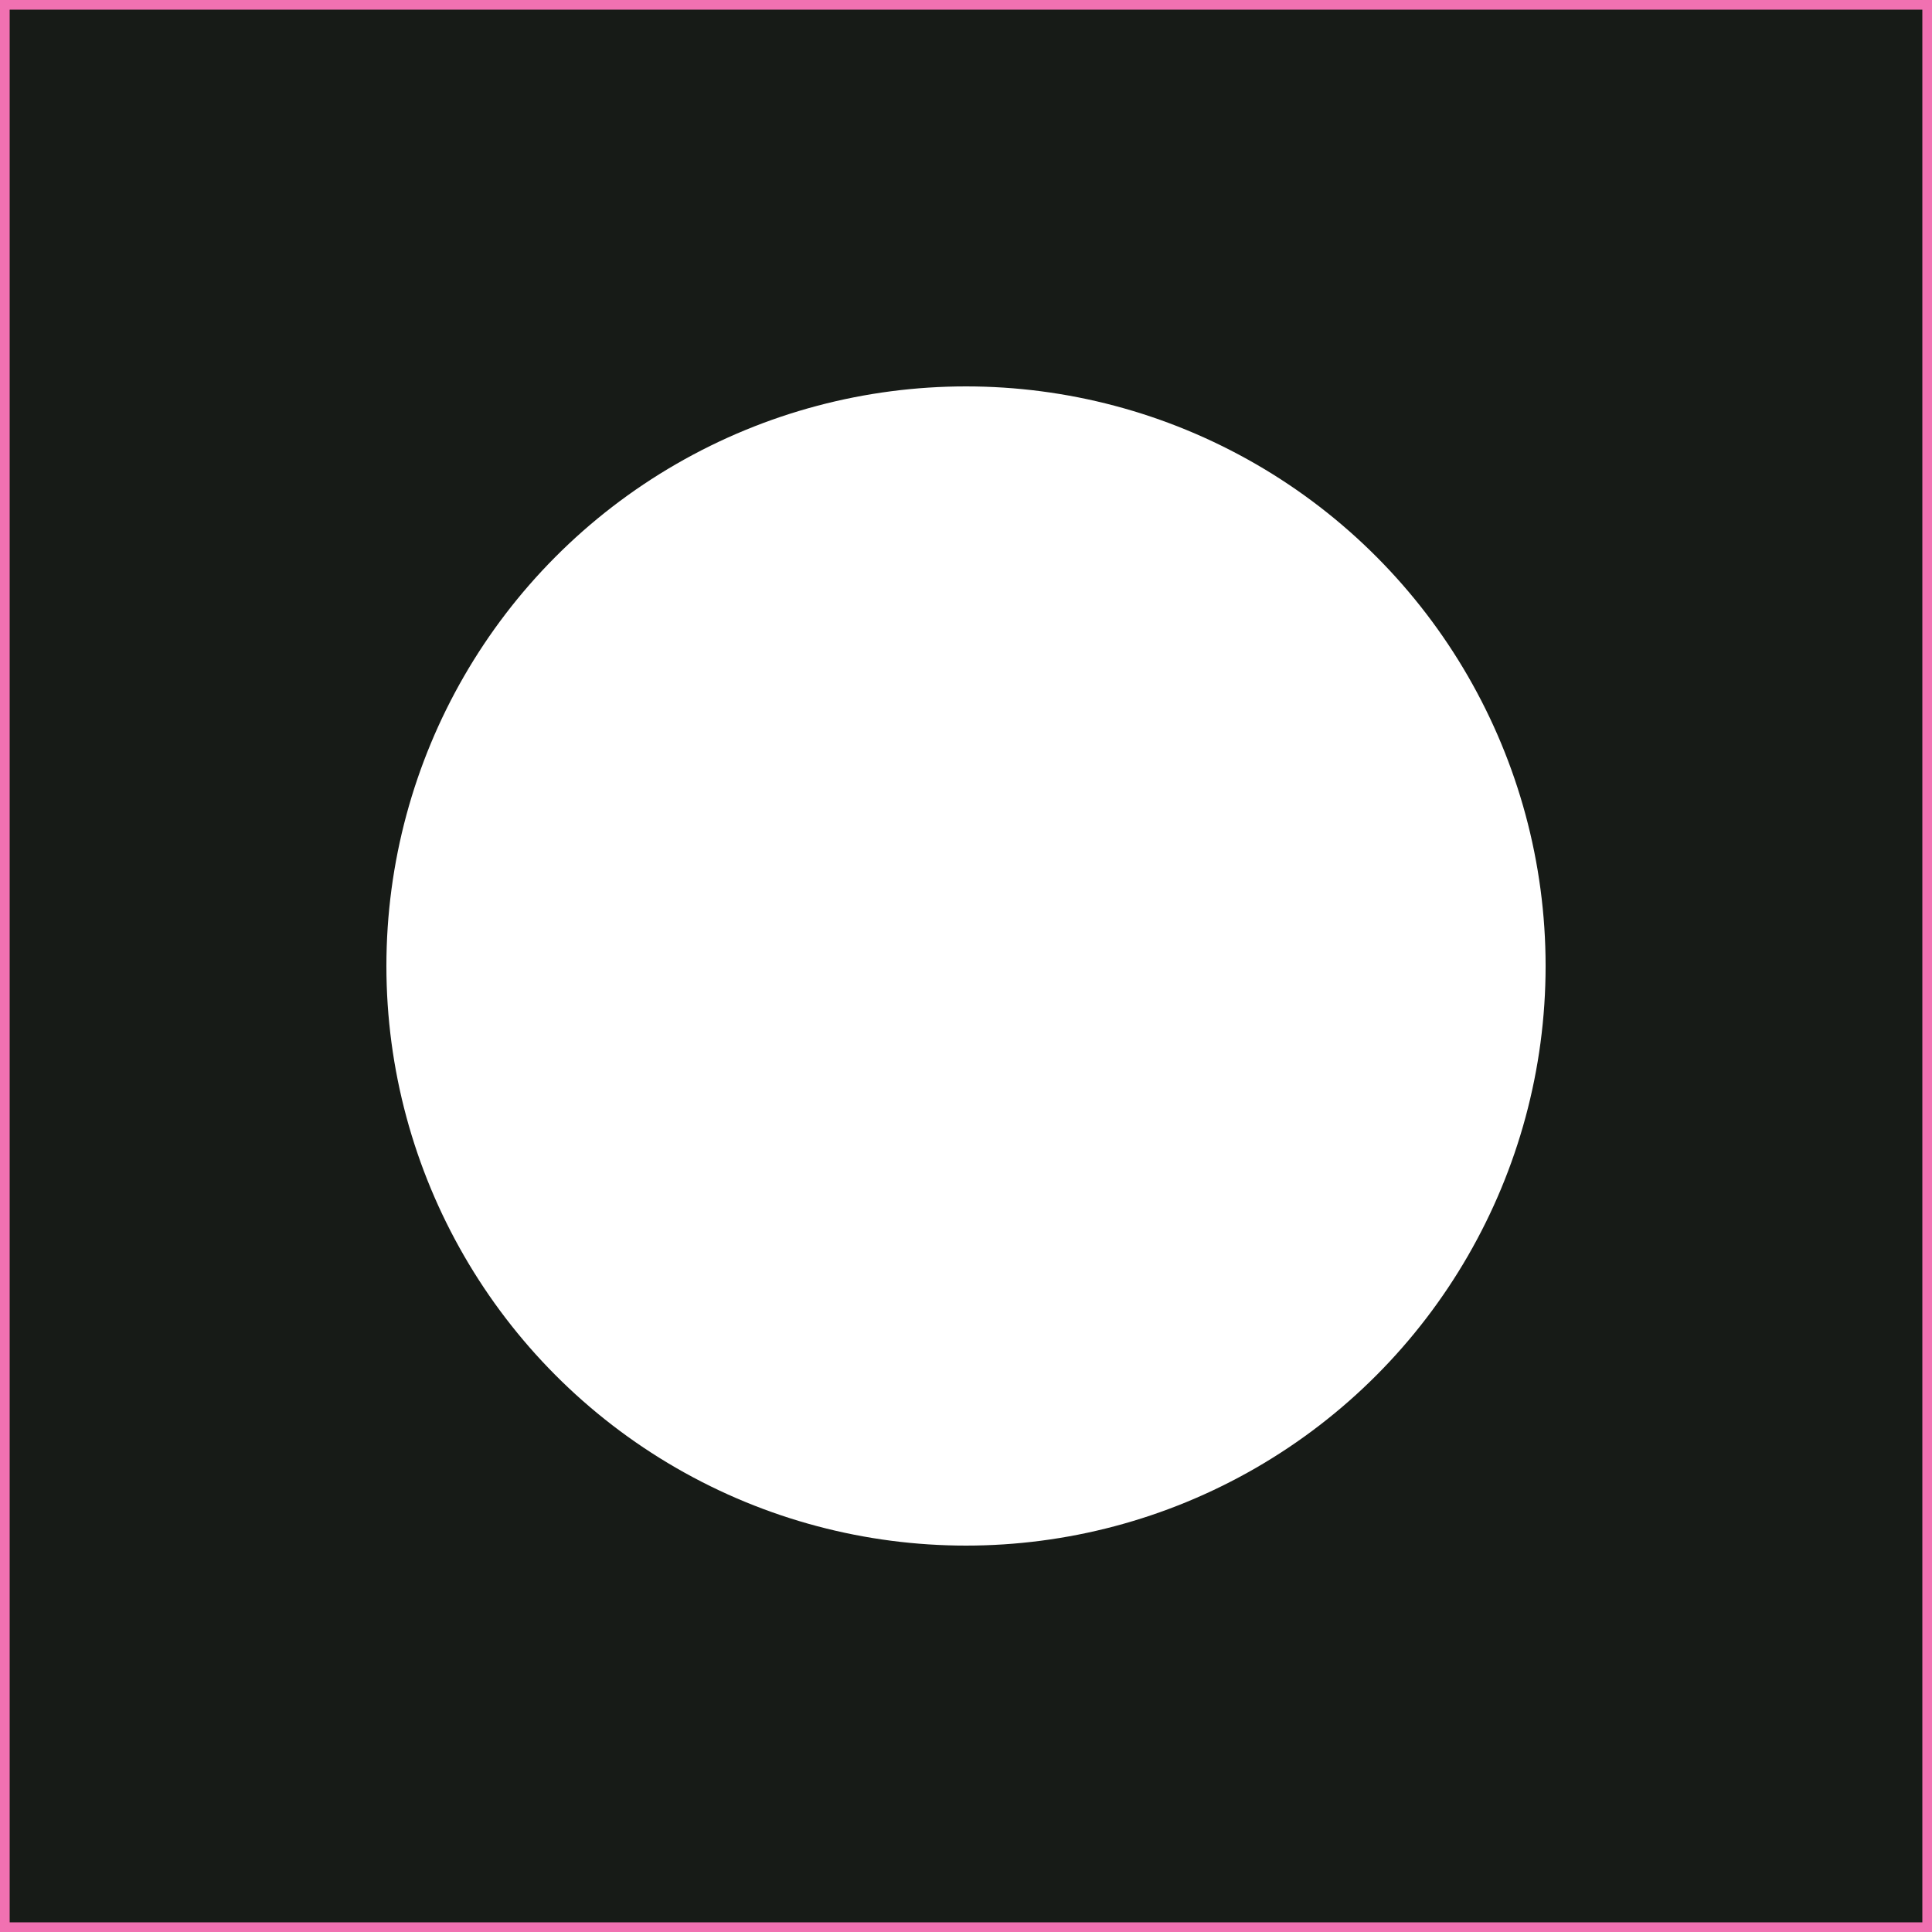
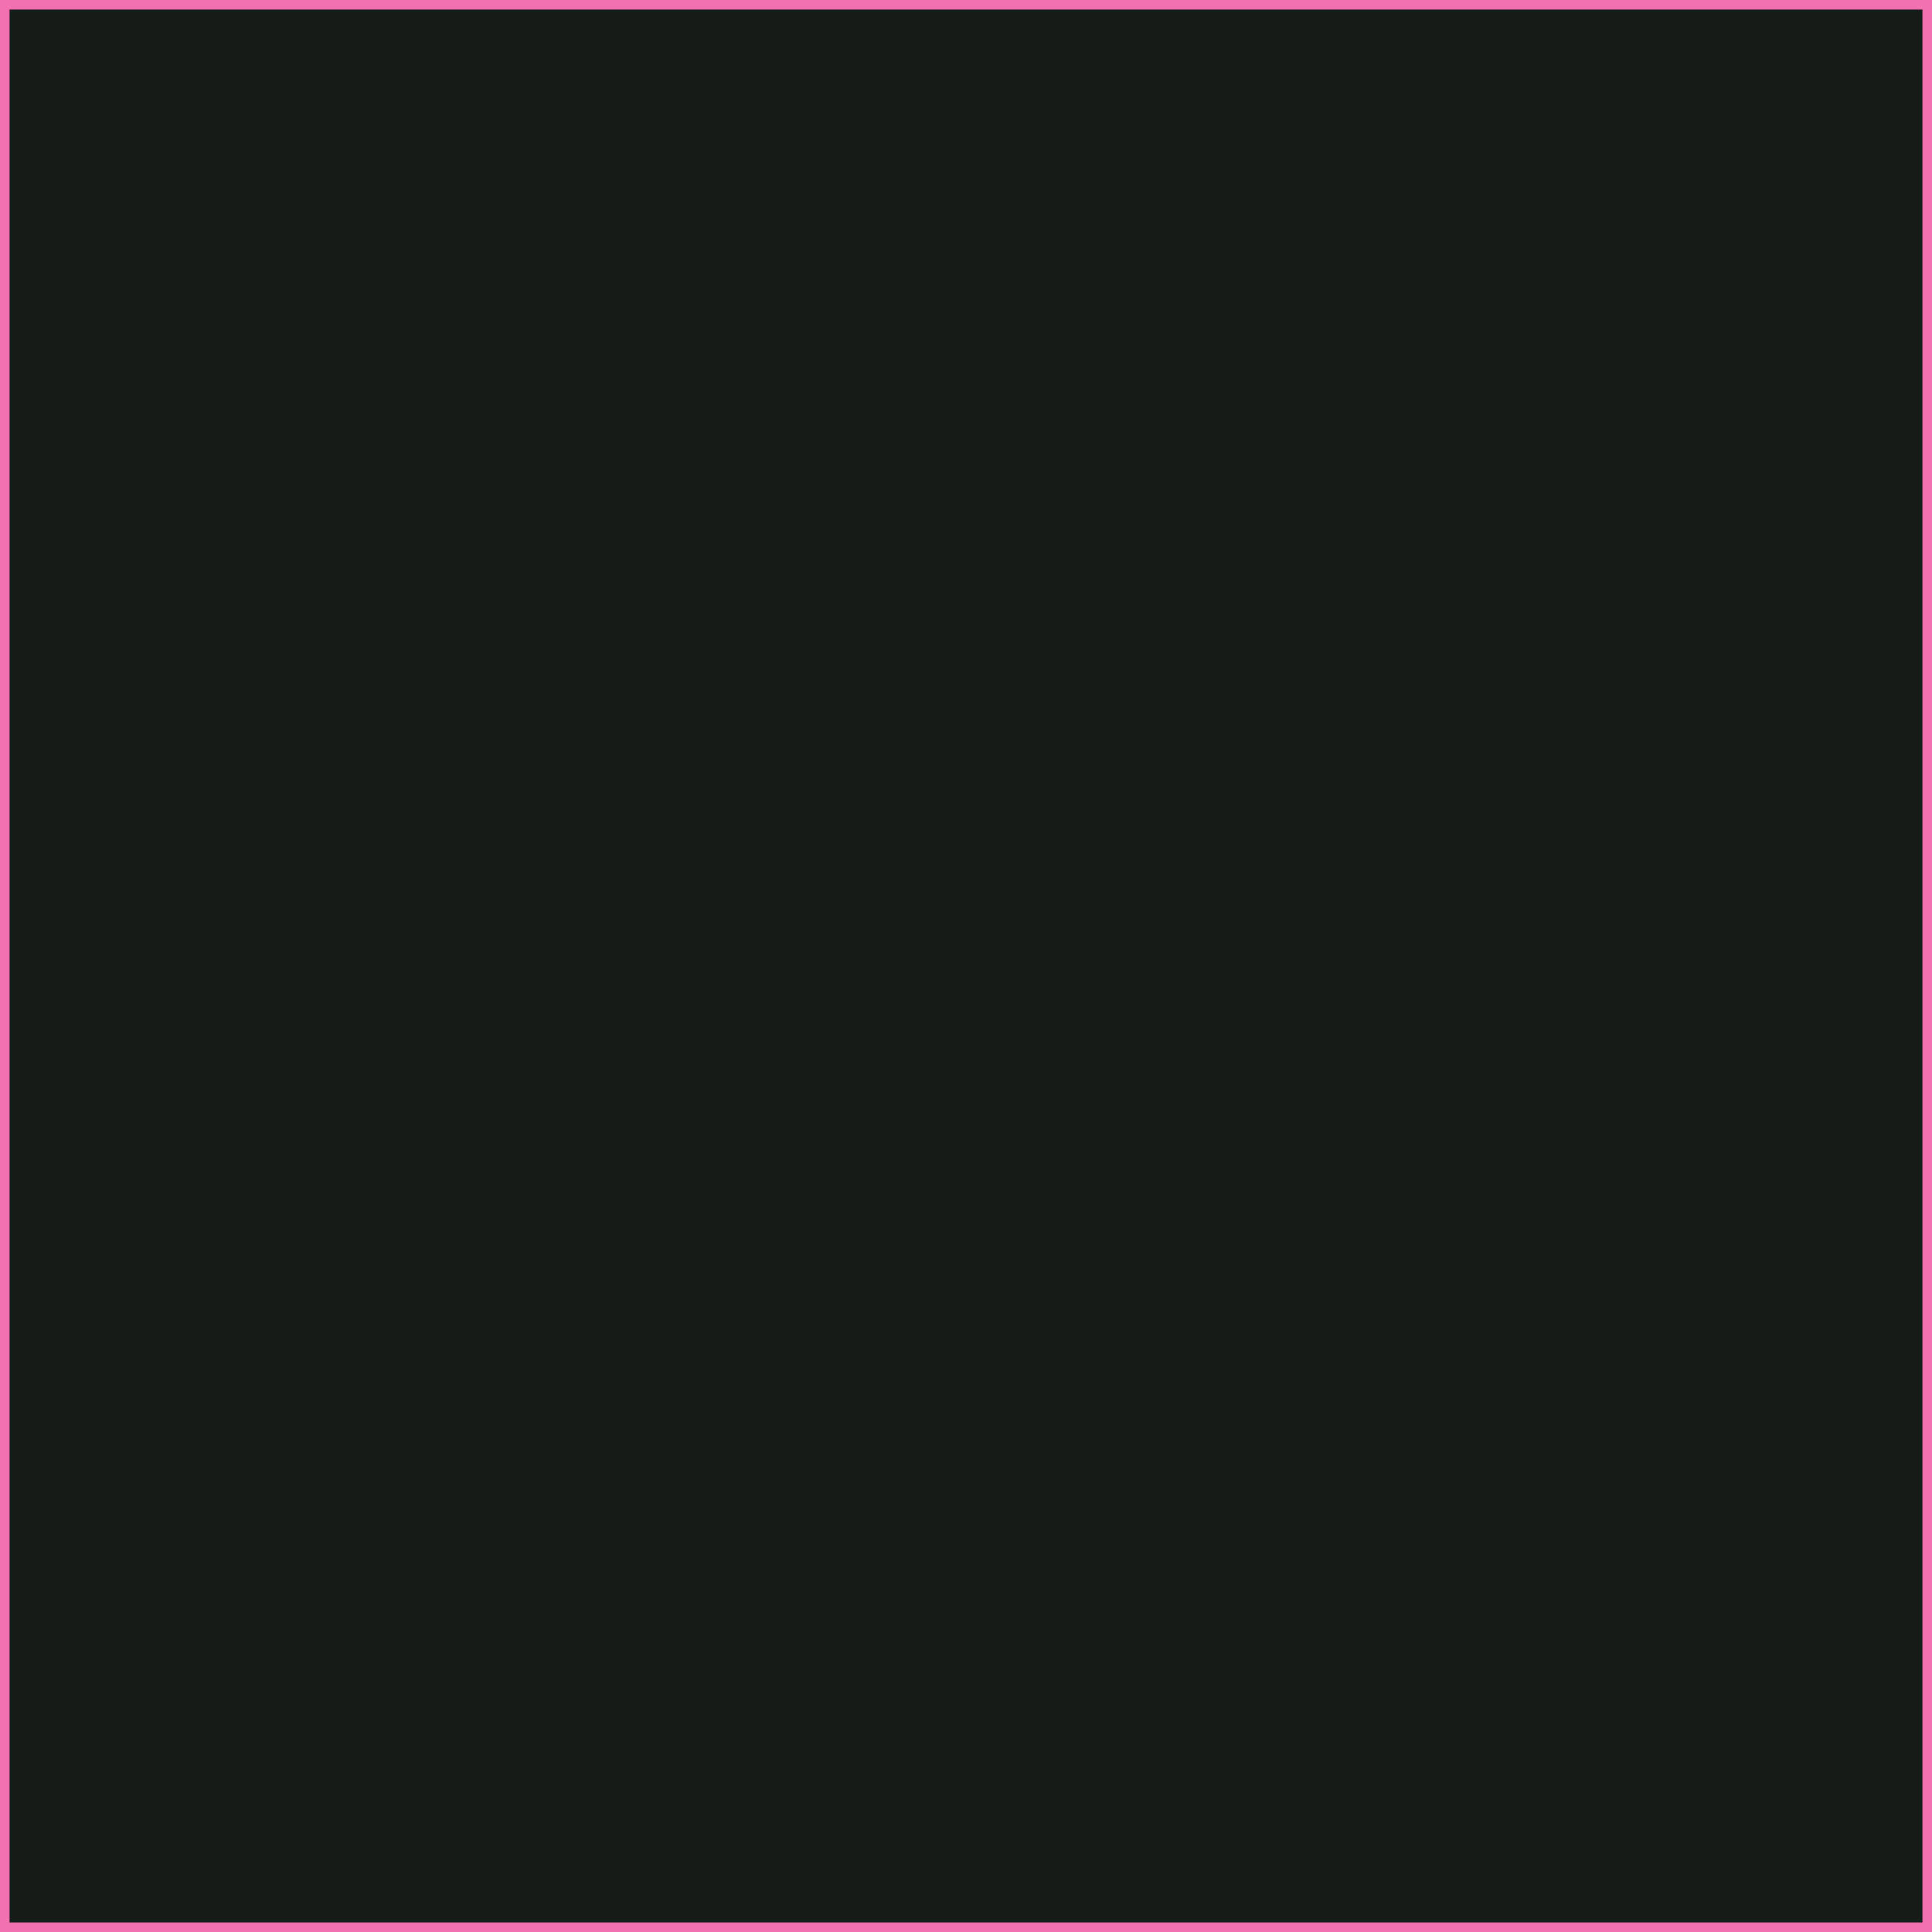
<svg xmlns="http://www.w3.org/2000/svg" viewBox="0 0 100 100">
  <rect x="0" y="0" width="100" height="100" fill="#808080" stroke="none" />
  <rect width="100" height="100" fill="#171b17" stroke="#f171b17" />
-   <circle cx="50" cy="50" r="30" fill="white" />
</svg>